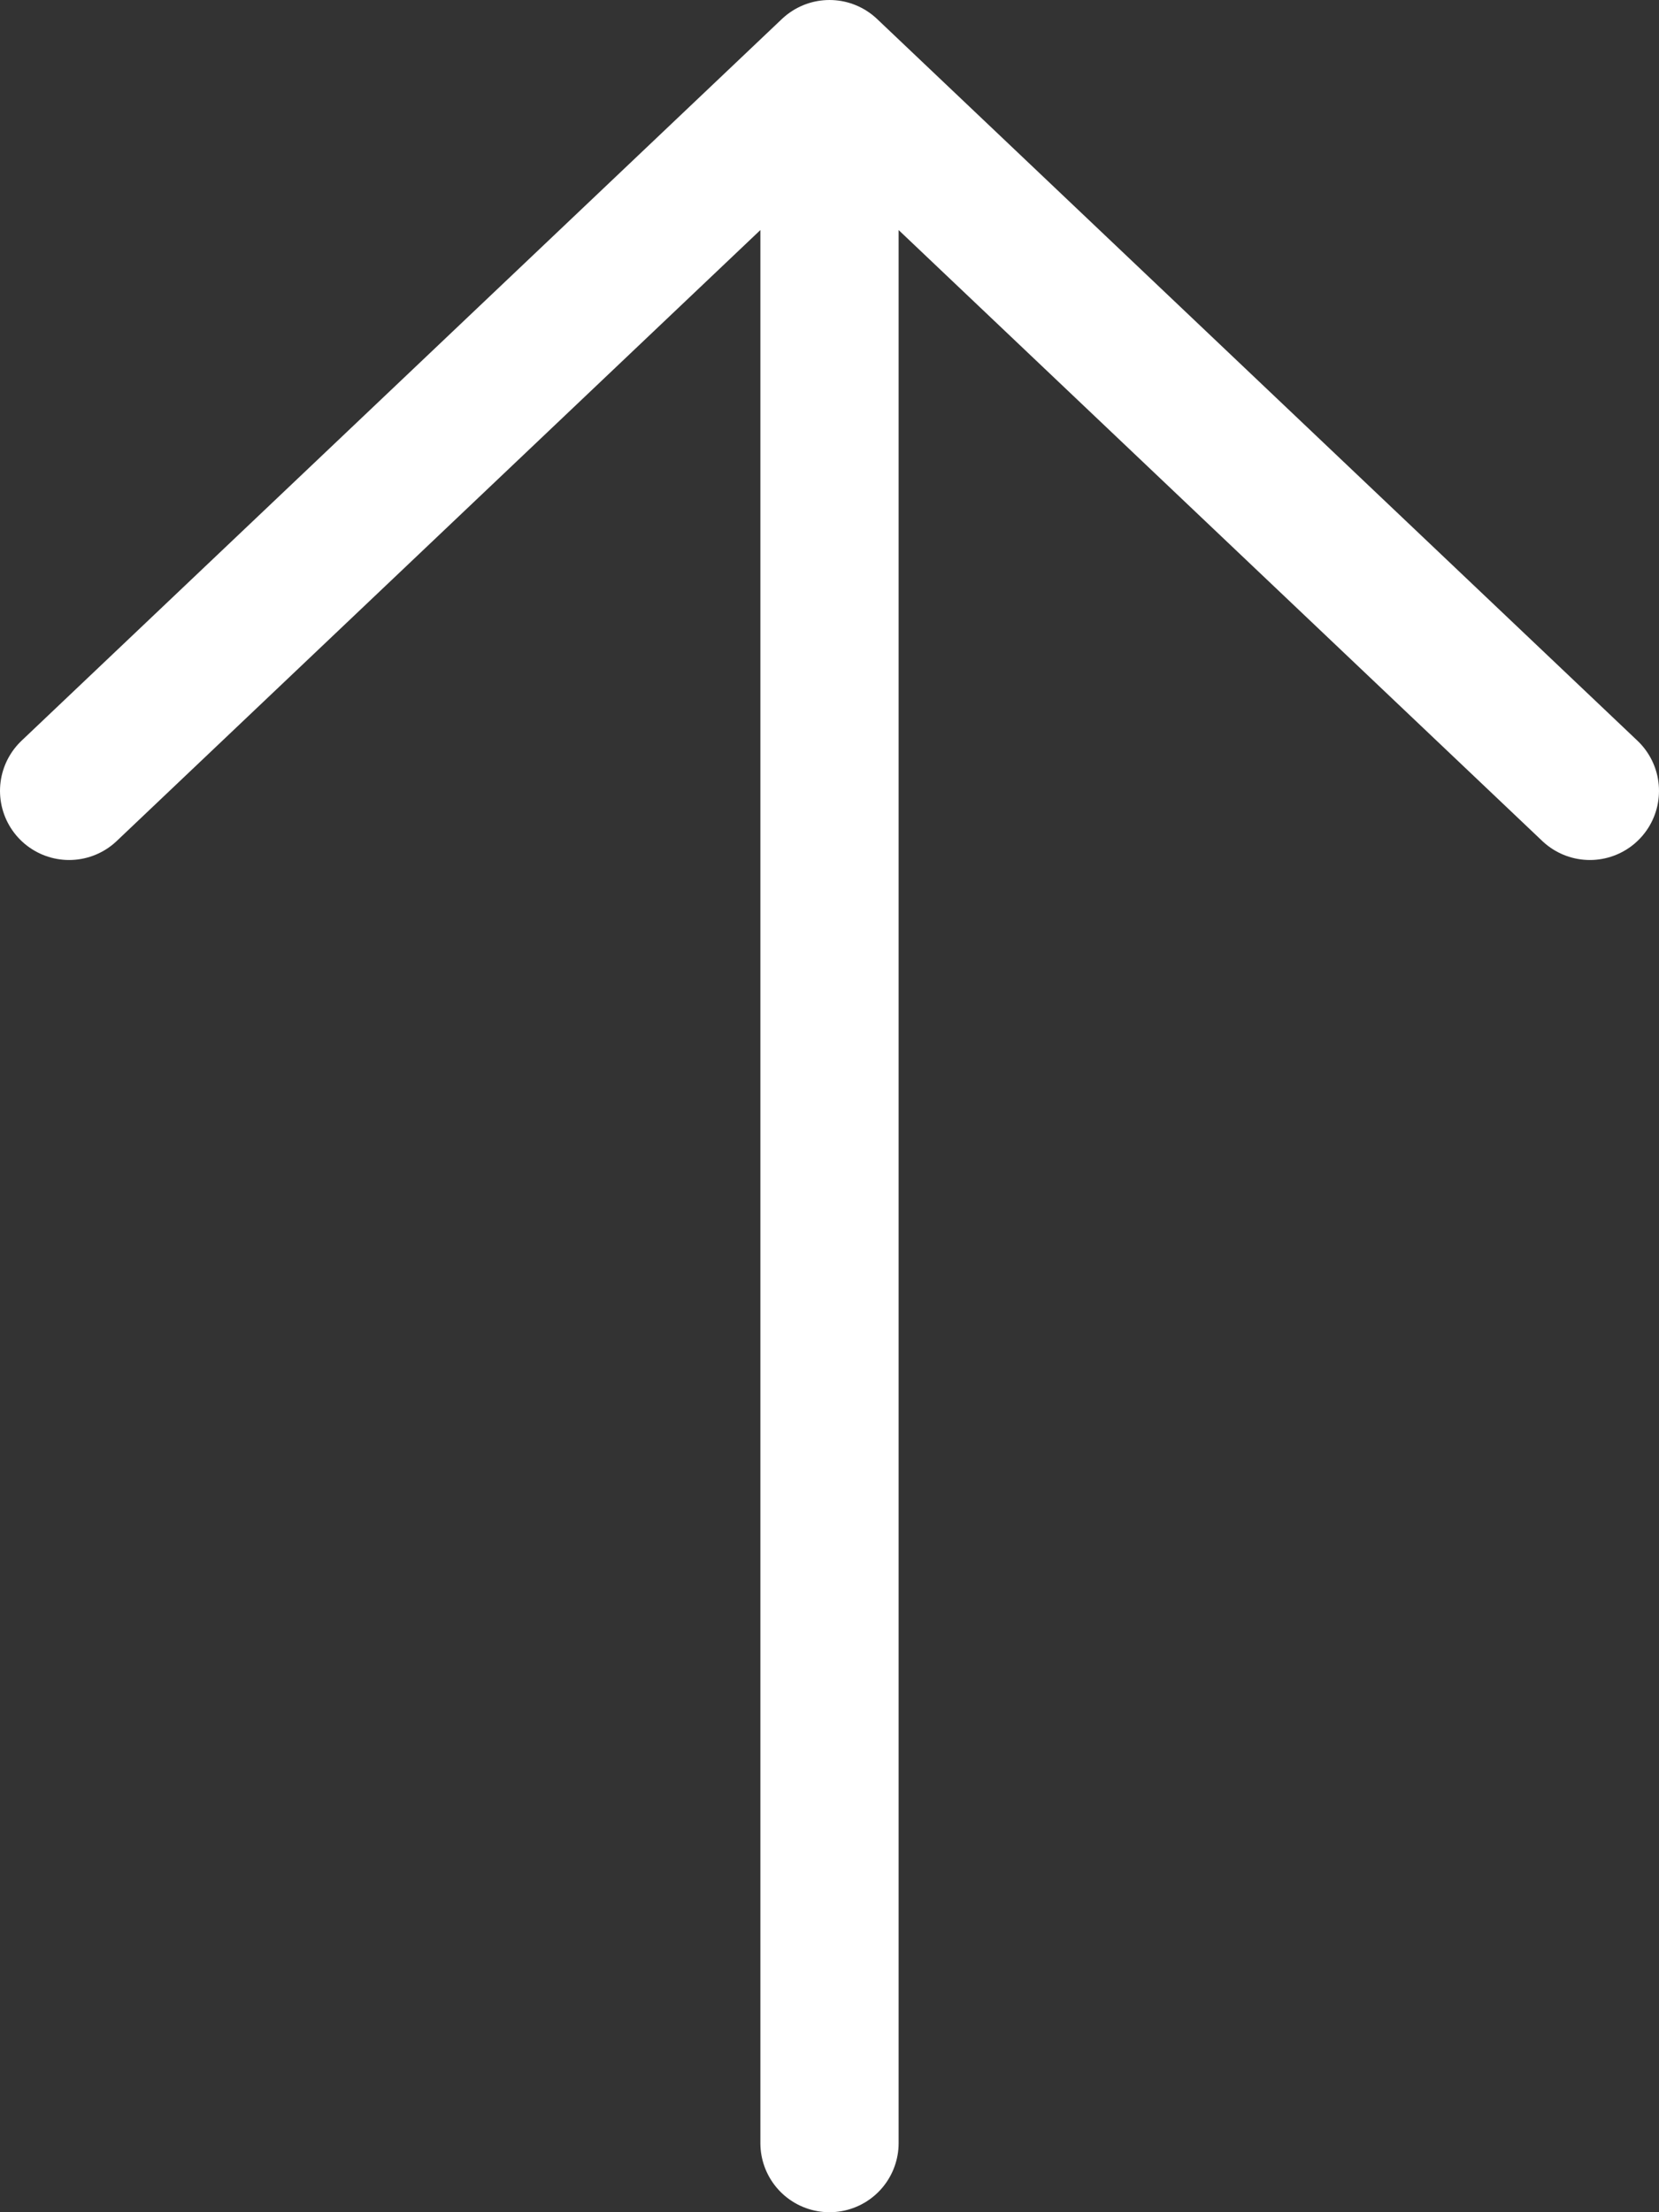
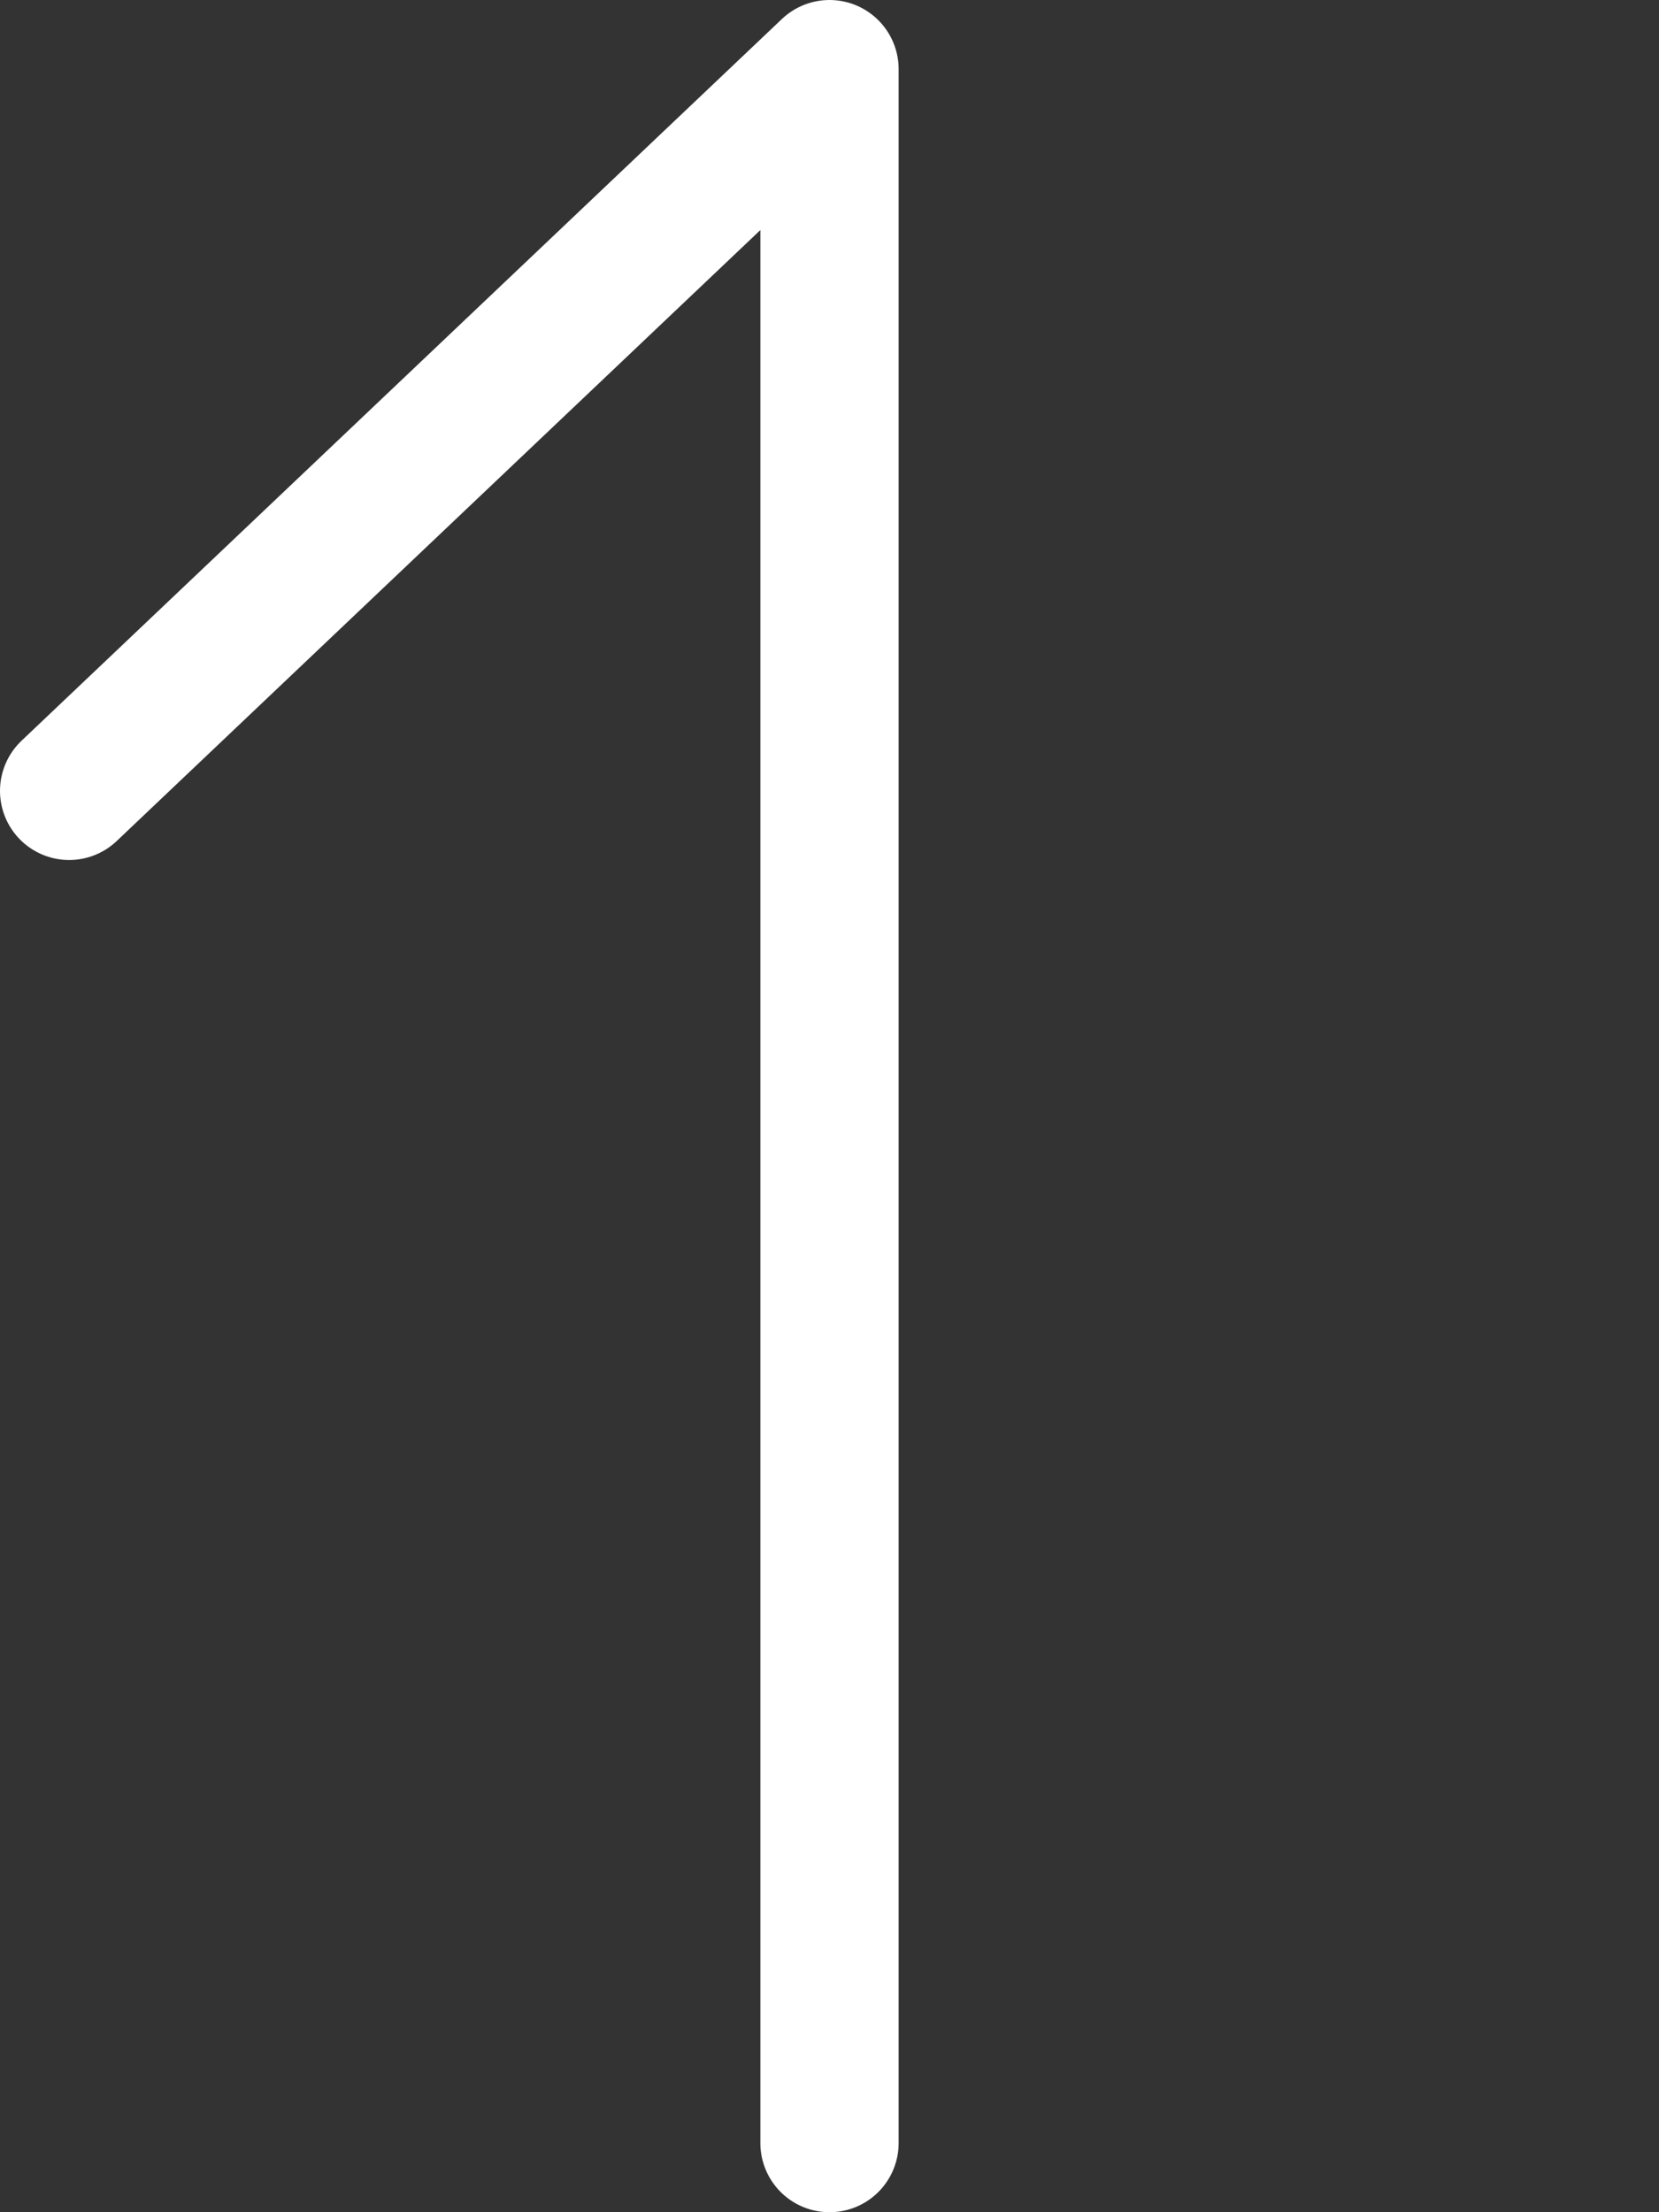
<svg xmlns="http://www.w3.org/2000/svg" width="24" height="32" viewBox="0 0 24 32" fill="none">
  <rect x="0" y="0" width="24" height="32" fill="#333333" stroke="none" />
-   <path d="M23 11.44L12 1M12 1L1 11.44M12 1L12 31" stroke="white" stroke-width="2" stroke-linecap="round" stroke-linejoin="round" />
+   <path d="M23 11.44M12 1L1 11.44M12 1L12 31" stroke="white" stroke-width="2" stroke-linecap="round" stroke-linejoin="round" />
</svg>